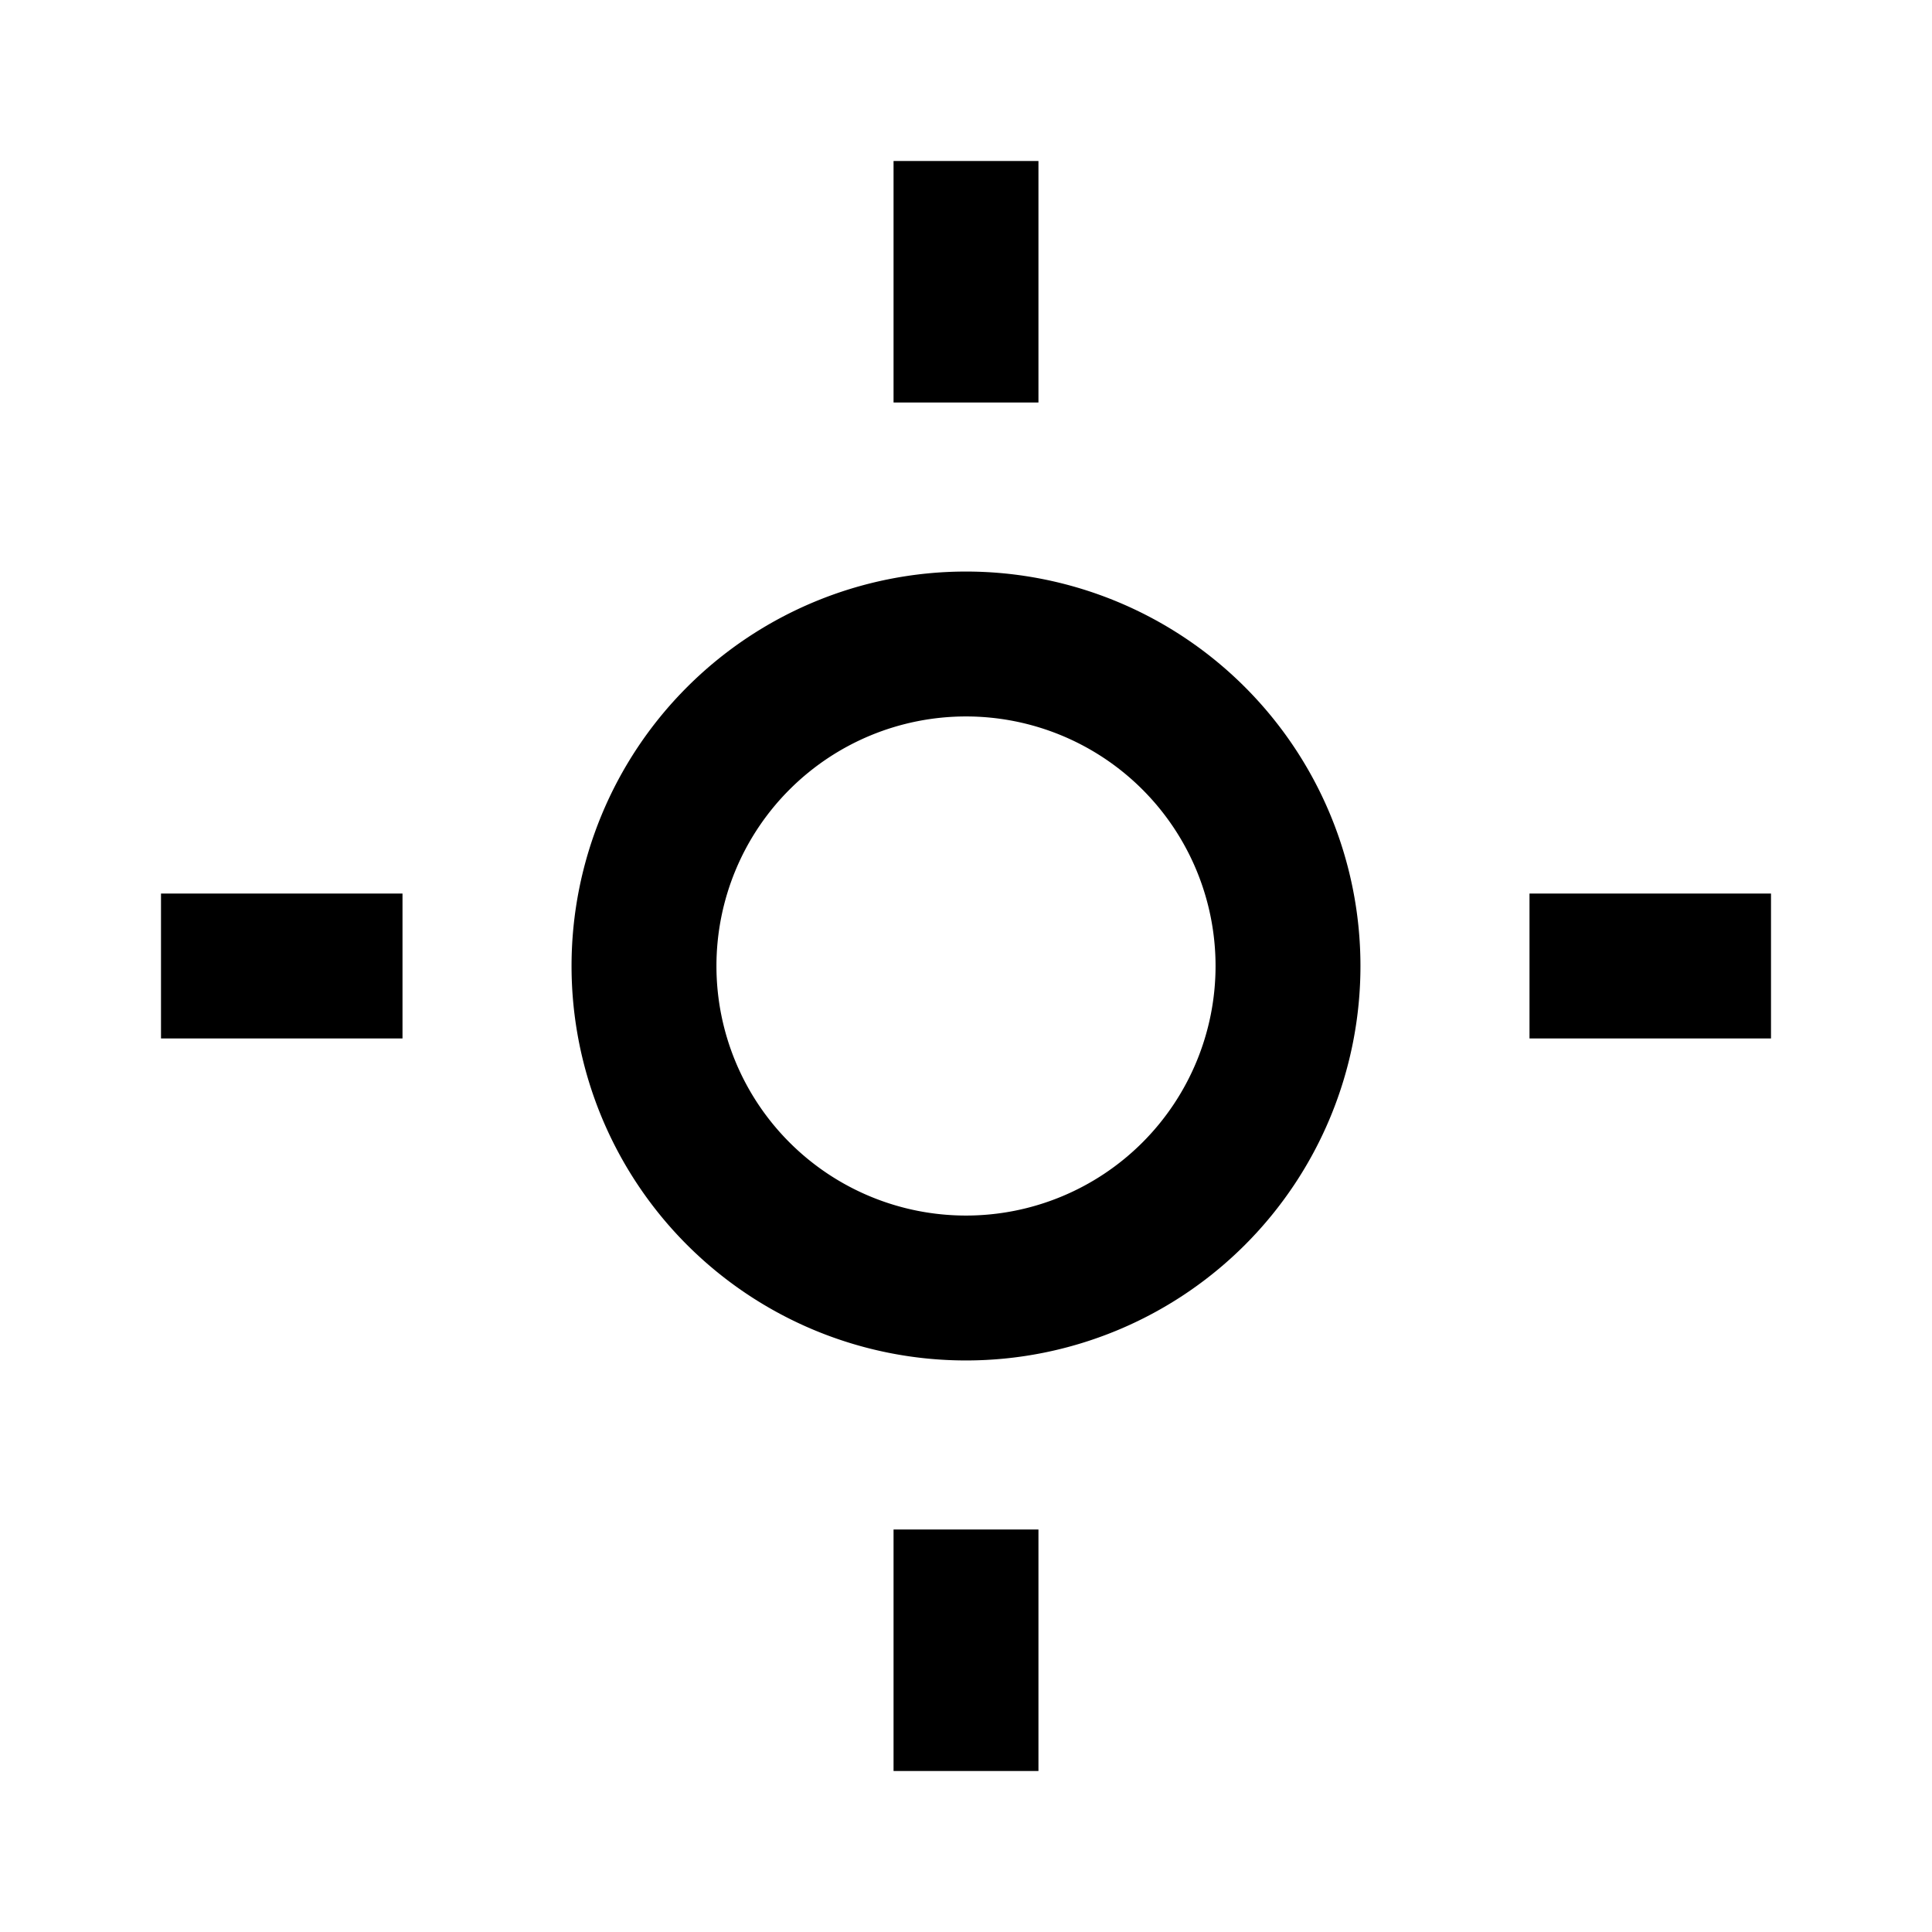
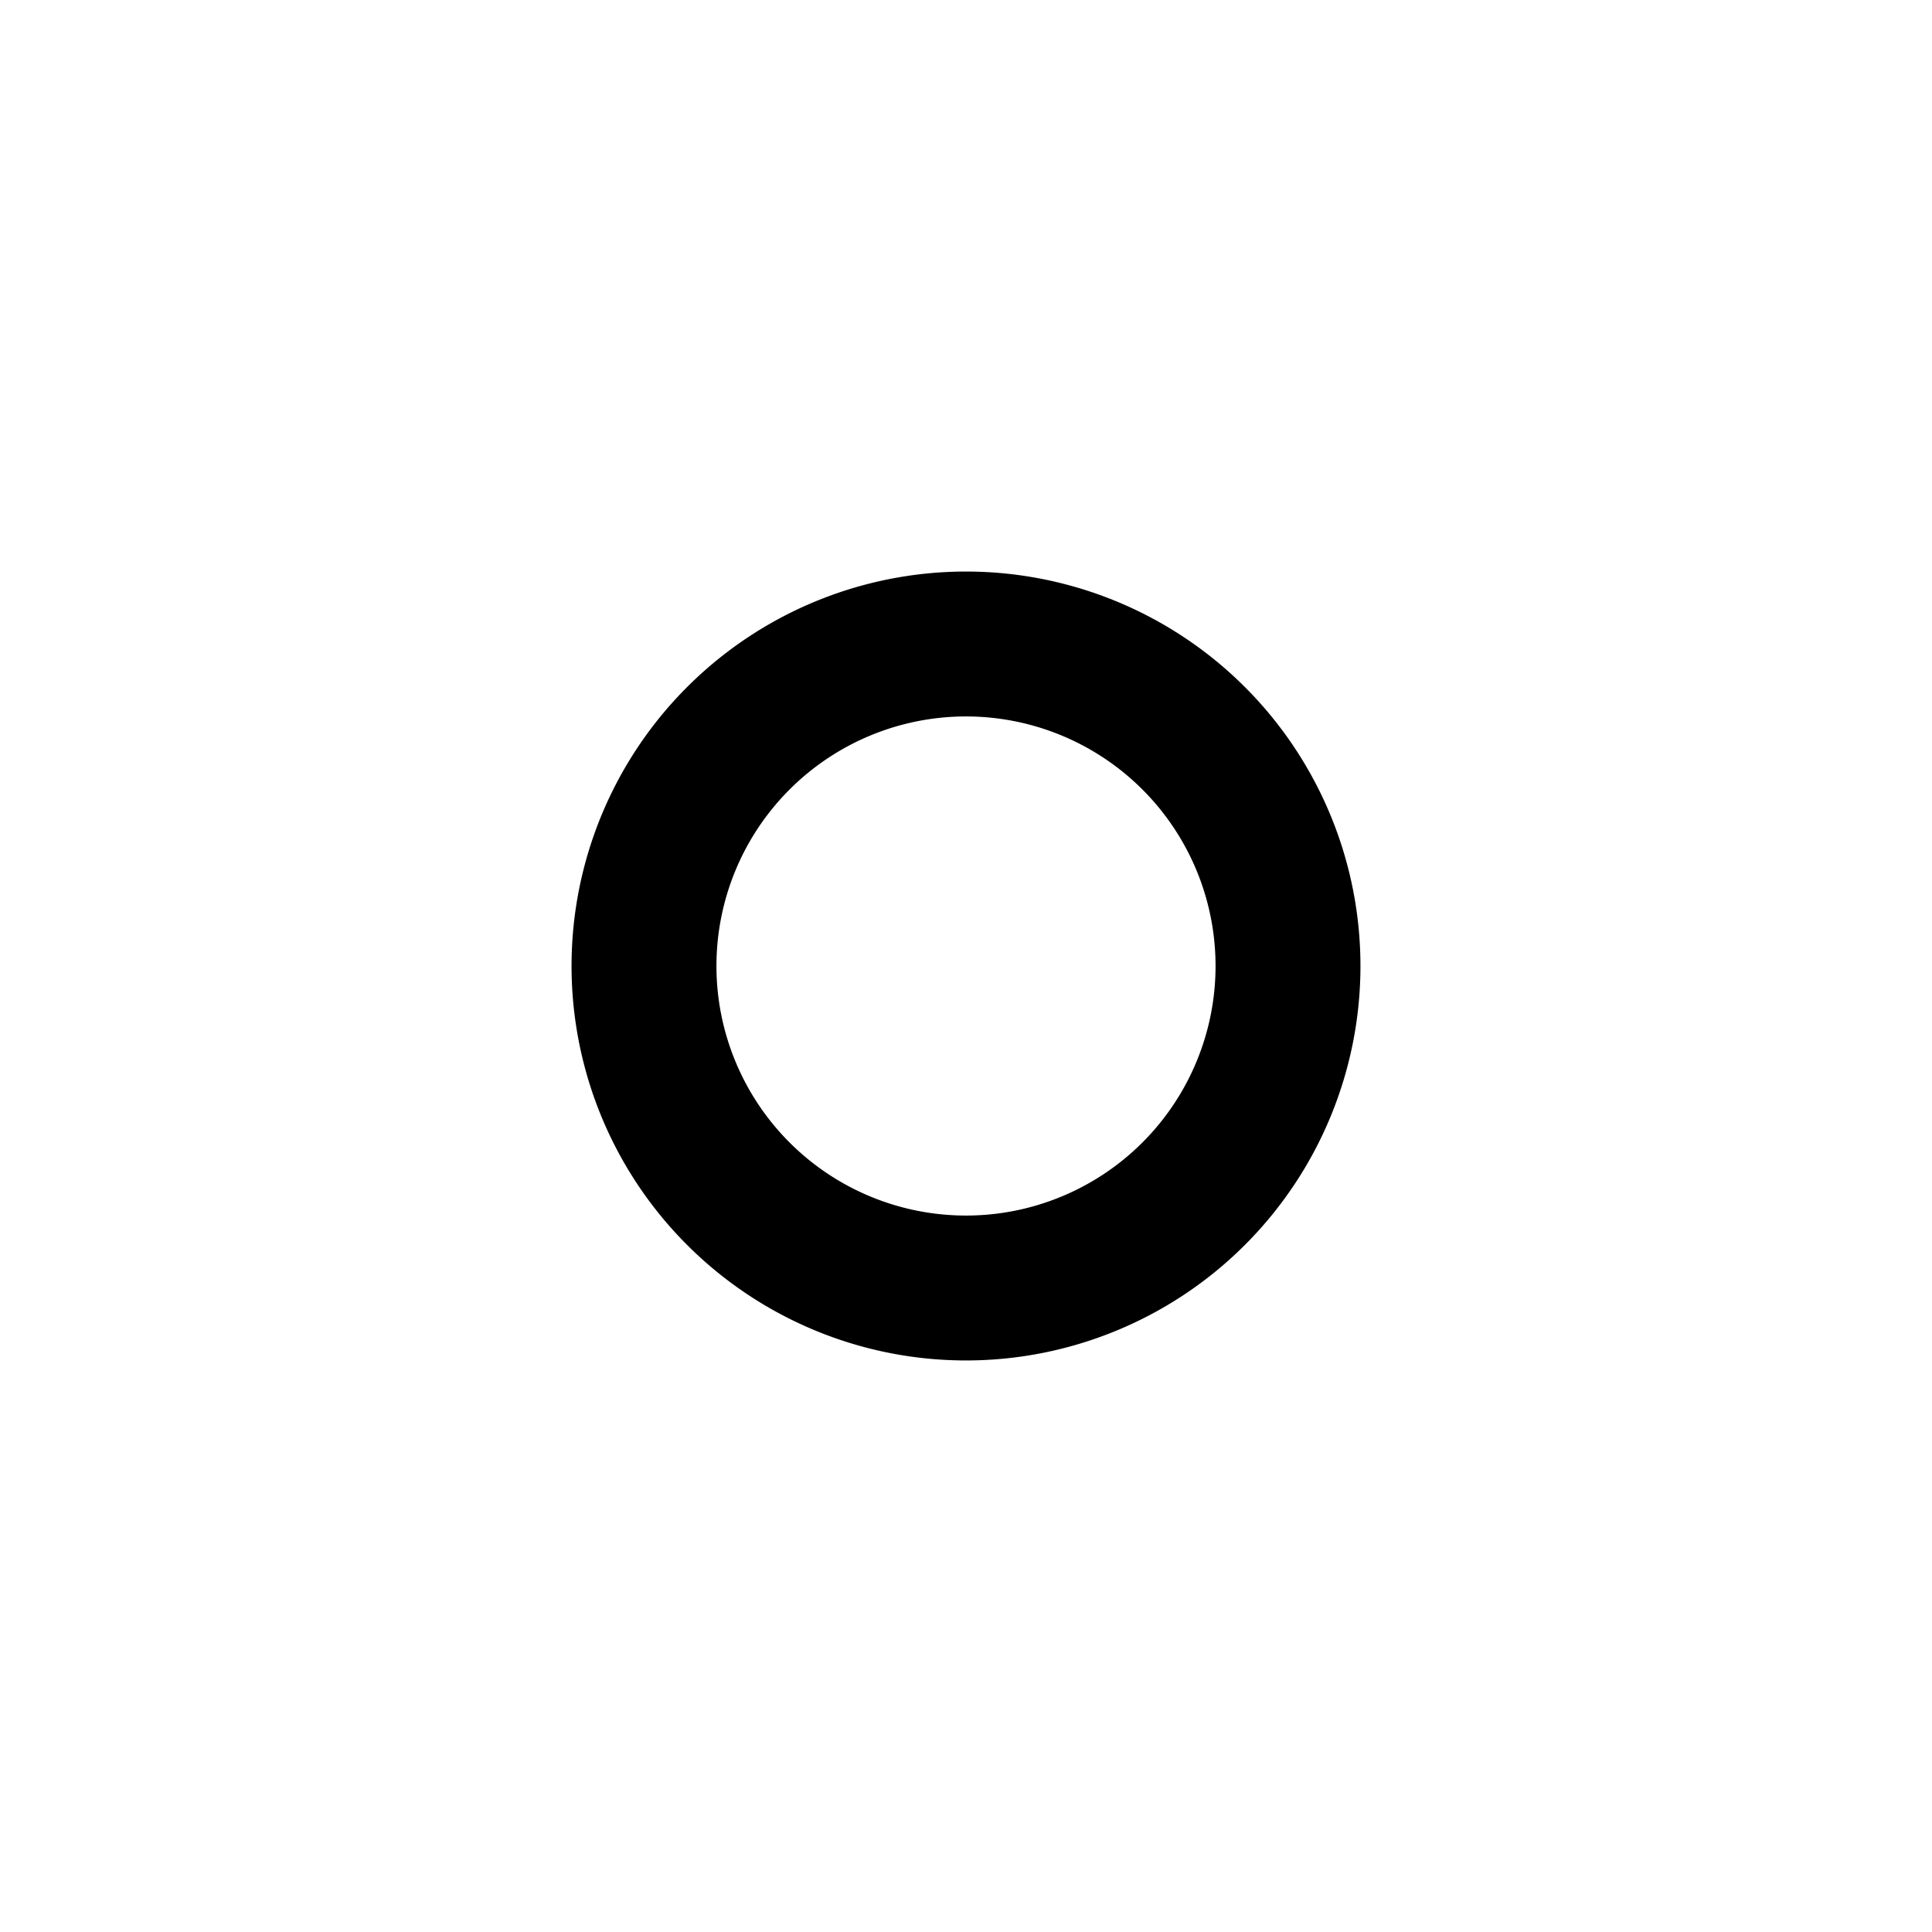
<svg xmlns="http://www.w3.org/2000/svg" stroke-width="1.8" stroke="currentColor" fill="none" viewBox="0 0 24 24">
  <path d="M12 8a4 4 0 100 8 4 4 0 000-8z" />
-   <path d="M2 12h3M19 12h3M12 2v3M12 19v3" />
</svg>